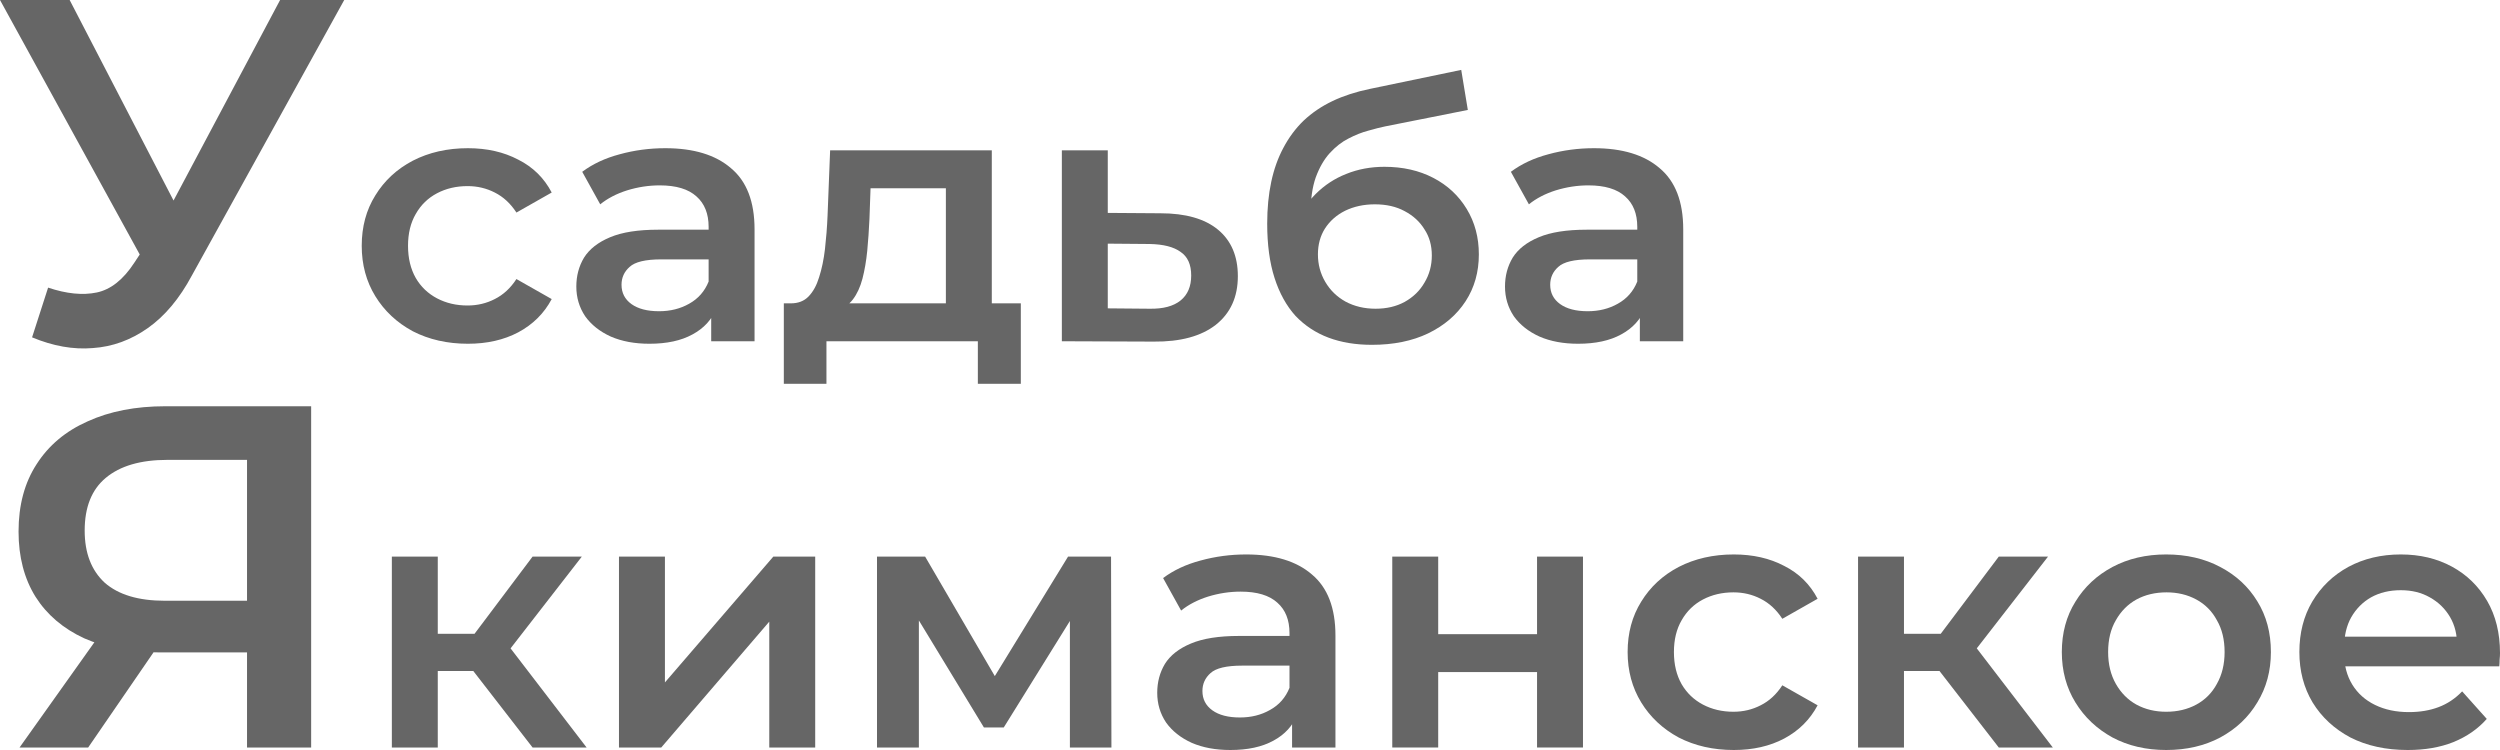
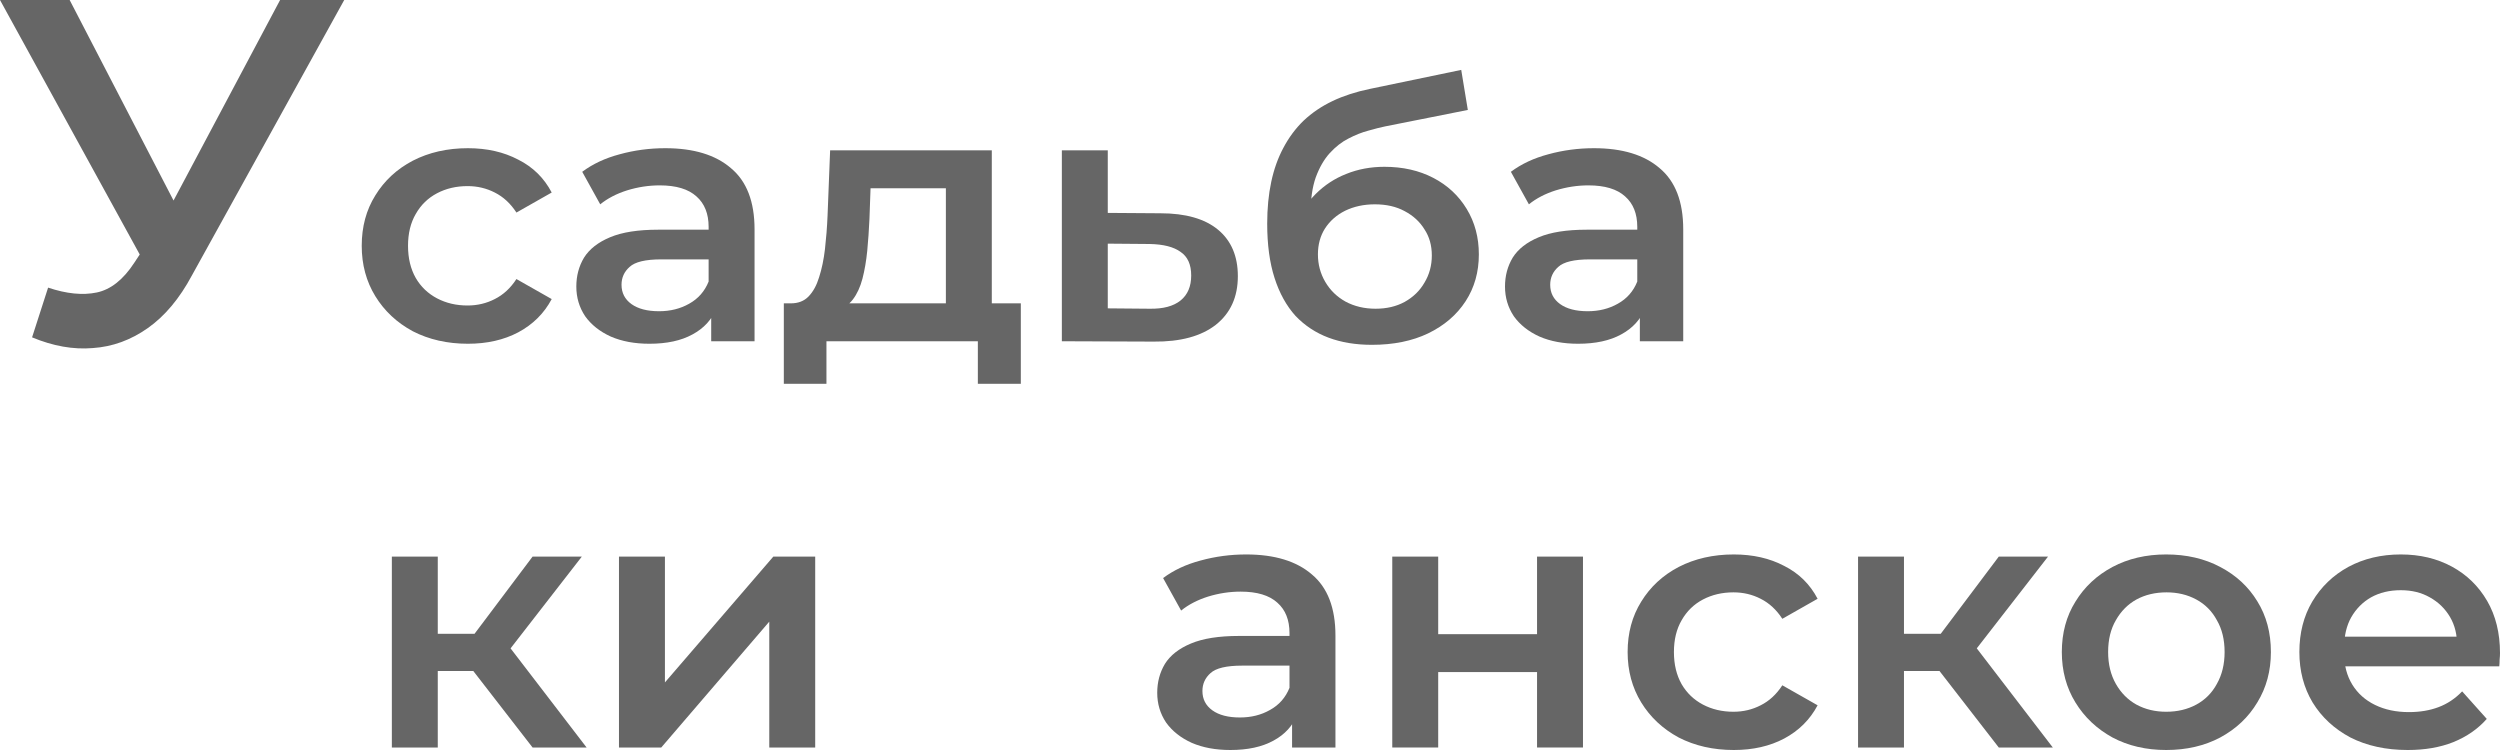
<svg xmlns="http://www.w3.org/2000/svg" width="100" height="30" viewBox="0 0 100 30" fill="none">
  <path d="M1.924 11.505C2.659 11.752 3.307 11.817 3.868 11.7C4.429 11.583 4.93 11.187 5.371 10.511L6.053 9.477L6.313 9.204L11.204 0H13.769L7.676 11.018C7.182 11.941 6.594 12.643 5.913 13.123C5.231 13.604 4.496 13.871 3.708 13.923C2.933 13.988 2.125 13.845 1.283 13.494L1.924 11.505ZM6.253 11.388L0 0H2.786L7.676 9.438L6.253 11.388Z" fill="#666666" />
  <path d="M18.717 13.75C17.894 13.75 17.159 13.583 16.512 13.25C15.875 12.906 15.376 12.439 15.013 11.848C14.65 11.257 14.469 10.585 14.469 9.832C14.469 9.069 14.65 8.397 15.013 7.816C15.376 7.225 15.875 6.762 16.512 6.428C17.159 6.095 17.894 5.928 18.717 5.928C19.481 5.928 20.152 6.081 20.73 6.386C21.318 6.681 21.764 7.12 22.068 7.701L20.657 8.502C20.422 8.14 20.133 7.873 19.79 7.701C19.457 7.53 19.094 7.444 18.702 7.444C18.251 7.444 17.845 7.539 17.482 7.73C17.12 7.92 16.835 8.197 16.63 8.559C16.424 8.912 16.321 9.336 16.321 9.832C16.321 10.328 16.424 10.757 16.63 11.119C16.835 11.472 17.12 11.743 17.482 11.934C17.845 12.125 18.251 12.22 18.702 12.22C19.094 12.22 19.457 12.134 19.79 11.963C20.133 11.791 20.422 11.524 20.657 11.162L22.068 11.963C21.764 12.535 21.318 12.978 20.73 13.293C20.152 13.598 19.481 13.75 18.717 13.75Z" fill="#666666" />
  <path d="M28.448 13.65V12.106L28.345 11.777V9.074C28.345 8.55 28.183 8.144 27.86 7.858C27.536 7.563 27.047 7.415 26.39 7.415C25.949 7.415 25.513 7.482 25.082 7.615C24.66 7.749 24.303 7.935 24.009 8.173L23.289 6.872C23.71 6.557 24.21 6.324 24.788 6.171C25.376 6.009 25.983 5.928 26.61 5.928C27.747 5.928 28.624 6.195 29.241 6.729C29.869 7.253 30.182 8.068 30.182 9.174V13.65H28.448ZM25.978 13.75C25.39 13.75 24.876 13.655 24.435 13.464C23.994 13.264 23.651 12.992 23.406 12.649C23.171 12.296 23.053 11.901 23.053 11.462C23.053 11.033 23.156 10.647 23.362 10.304C23.578 9.961 23.926 9.689 24.406 9.489C24.886 9.288 25.523 9.188 26.317 9.188H28.595V10.375H26.449C25.822 10.375 25.4 10.475 25.185 10.676C24.969 10.866 24.861 11.105 24.861 11.391C24.861 11.715 24.994 11.972 25.258 12.163C25.523 12.353 25.89 12.449 26.361 12.449C26.811 12.449 27.213 12.349 27.566 12.149C27.928 11.948 28.188 11.653 28.345 11.262L28.653 12.334C28.477 12.782 28.159 13.13 27.698 13.378C27.247 13.626 26.674 13.75 25.978 13.75Z" fill="#666666" />
  <path d="M37.835 12.821V7.53H34.822L34.778 8.759C34.758 9.198 34.729 9.622 34.69 10.032C34.65 10.432 34.587 10.804 34.498 11.148C34.41 11.481 34.283 11.758 34.116 11.977C33.95 12.196 33.729 12.339 33.455 12.406L31.632 12.134C31.926 12.134 32.161 12.044 32.338 11.863C32.524 11.672 32.666 11.414 32.764 11.09C32.872 10.757 32.95 10.38 32.999 9.961C33.048 9.532 33.083 9.088 33.102 8.631L33.205 6.014H39.672V12.821H37.835ZM31.353 15.352V12.134H40.833V15.352H39.114V13.65H33.058V15.352H31.353Z" fill="#666666" />
  <path d="M46.413 8.531C47.422 8.531 48.192 8.75 48.721 9.188C49.25 9.627 49.514 10.247 49.514 11.047C49.514 11.877 49.221 12.525 48.633 12.992C48.045 13.45 47.217 13.674 46.149 13.664L42.474 13.65V6.014H44.311V8.516L46.413 8.531ZM45.987 12.349C46.526 12.358 46.937 12.249 47.222 12.02C47.506 11.791 47.648 11.457 47.648 11.019C47.648 10.58 47.506 10.266 47.222 10.075C46.947 9.875 46.536 9.77 45.987 9.76L44.311 9.746V12.334L45.987 12.349Z" fill="#666666" />
  <path d="M54.877 13.793C54.23 13.793 53.652 13.698 53.143 13.507C52.633 13.316 52.192 13.025 51.82 12.635C51.458 12.234 51.178 11.729 50.982 11.119C50.786 10.509 50.688 9.784 50.688 8.945C50.688 8.335 50.742 7.777 50.85 7.272C50.958 6.767 51.12 6.314 51.335 5.914C51.551 5.504 51.82 5.141 52.143 4.827C52.477 4.512 52.864 4.25 53.304 4.04C53.745 3.831 54.245 3.669 54.804 3.554L58.449 2.796L58.713 4.398L55.406 5.056C55.22 5.094 54.995 5.151 54.73 5.227C54.475 5.294 54.211 5.399 53.937 5.542C53.672 5.675 53.422 5.871 53.187 6.128C52.962 6.376 52.775 6.7 52.628 7.101C52.491 7.491 52.423 7.982 52.423 8.573C52.423 8.755 52.428 8.893 52.437 8.988C52.457 9.074 52.472 9.169 52.481 9.274C52.501 9.37 52.511 9.512 52.511 9.703L51.82 9.002C52.016 8.516 52.285 8.102 52.628 7.758C52.981 7.406 53.388 7.139 53.848 6.958C54.319 6.767 54.828 6.672 55.377 6.672C56.112 6.672 56.763 6.819 57.332 7.115C57.9 7.41 58.346 7.825 58.669 8.359C58.993 8.893 59.154 9.498 59.154 10.175C59.154 10.88 58.978 11.505 58.625 12.048C58.272 12.592 57.773 13.021 57.126 13.335C56.489 13.64 55.739 13.793 54.877 13.793ZM55.024 12.349C55.465 12.349 55.852 12.258 56.185 12.077C56.528 11.886 56.793 11.629 56.979 11.305C57.175 10.981 57.273 10.618 57.273 10.218C57.273 9.818 57.175 9.47 56.979 9.174C56.793 8.869 56.528 8.626 56.185 8.445C55.852 8.264 55.455 8.173 54.995 8.173C54.554 8.173 54.157 8.259 53.804 8.43C53.461 8.602 53.192 8.84 52.996 9.145C52.81 9.441 52.717 9.784 52.717 10.175C52.717 10.575 52.815 10.943 53.011 11.276C53.207 11.61 53.476 11.872 53.819 12.063C54.172 12.253 54.574 12.349 55.024 12.349Z" fill="#666666" />
  <path d="M65.594 13.65V12.106L65.491 11.777V9.074C65.491 8.55 65.33 8.144 65.006 7.858C64.683 7.563 64.193 7.415 63.537 7.415C63.096 7.415 62.66 7.482 62.228 7.615C61.807 7.749 61.45 7.935 61.156 8.173L60.435 6.872C60.857 6.557 61.356 6.324 61.934 6.171C62.522 6.009 63.13 5.928 63.757 5.928C64.894 5.928 65.771 6.195 66.388 6.729C67.015 7.253 67.329 8.068 67.329 9.174V13.65H65.594ZM63.125 13.75C62.537 13.75 62.023 13.655 61.582 13.464C61.141 13.264 60.798 12.992 60.553 12.649C60.318 12.296 60.2 11.901 60.2 11.462C60.2 11.033 60.303 10.647 60.509 10.304C60.724 9.961 61.072 9.689 61.552 9.489C62.032 9.288 62.669 9.188 63.463 9.188H65.741V10.375H63.595C62.968 10.375 62.547 10.475 62.331 10.676C62.116 10.866 62.008 11.105 62.008 11.391C62.008 11.715 62.14 11.972 62.405 12.163C62.669 12.353 63.037 12.449 63.507 12.449C63.958 12.449 64.36 12.349 64.712 12.149C65.075 11.948 65.335 11.653 65.491 11.262L65.8 12.334C65.624 12.782 65.305 13.13 64.845 13.378C64.394 13.626 63.821 13.75 63.125 13.75Z" fill="#666666" />
-   <path d="M9.881 29.9V25.532L10.522 26.097H6.414C5.238 26.097 4.222 25.909 3.367 25.532C2.525 25.142 1.877 24.589 1.423 23.874C0.969 23.146 0.742 22.275 0.742 21.261C0.742 20.208 0.982 19.311 1.463 18.57C1.944 17.816 2.626 17.244 3.507 16.854C4.389 16.451 5.425 16.25 6.614 16.25H12.446V29.9H9.881ZM0.782 29.9L4.249 25.025H6.875L3.527 29.9H0.782ZM9.881 24.713V17.693L10.522 18.395H6.694C5.625 18.395 4.804 18.635 4.229 19.116C3.668 19.584 3.387 20.286 3.387 21.222C3.387 22.119 3.654 22.815 4.189 23.309C4.737 23.79 5.538 24.03 6.594 24.03H10.522L9.881 24.713Z" fill="#666666" />
  <path d="M21.303 29.9L18.466 26.239L19.965 25.338L23.464 29.9H21.303ZM15.674 29.9V22.264H17.511V29.9H15.674ZM16.967 26.84V25.352H19.628V26.84H16.967ZM20.142 26.296L18.422 26.096L21.303 22.264H23.273L20.142 26.296Z" fill="#666666" />
  <path d="M24.759 29.9V22.264H26.597V27.297L30.933 22.264H32.608V29.9H30.771V24.866L26.45 29.9H24.759Z" fill="#666666" />
-   <path d="M35.08 29.9V22.264H37.005L40.165 27.683H39.401L42.722 22.264H44.442L44.457 29.9H42.796V24.18L43.09 24.366L40.15 29.099H39.357L36.402 24.237L36.755 24.151V29.9H35.08Z" fill="#666666" />
  <path d="M51.683 29.9V28.355L51.58 28.027V25.324C51.58 24.8 51.419 24.394 51.095 24.108C50.772 23.813 50.282 23.665 49.626 23.665C49.185 23.665 48.748 23.732 48.317 23.865C47.896 23.999 47.538 24.185 47.245 24.423L46.524 23.122C46.946 22.807 47.445 22.574 48.023 22.421C48.611 22.259 49.219 22.178 49.846 22.178C50.983 22.178 51.86 22.445 52.477 22.979C53.104 23.503 53.418 24.318 53.418 25.424V29.9H51.683ZM49.214 30C48.626 30 48.112 29.905 47.671 29.714C47.23 29.514 46.887 29.242 46.642 28.899C46.407 28.546 46.289 28.151 46.289 27.712C46.289 27.283 46.392 26.897 46.598 26.554C46.813 26.21 47.161 25.939 47.641 25.739C48.121 25.538 48.758 25.438 49.552 25.438H51.83V26.625H49.684C49.057 26.625 48.636 26.725 48.42 26.925C48.205 27.116 48.097 27.355 48.097 27.64C48.097 27.965 48.229 28.222 48.494 28.413C48.758 28.603 49.126 28.699 49.596 28.699C50.047 28.699 50.449 28.599 50.801 28.398C51.164 28.198 51.423 27.903 51.58 27.512L51.889 28.584C51.713 29.032 51.394 29.38 50.934 29.628C50.483 29.876 49.91 30 49.214 30Z" fill="#666666" />
  <path d="M55.691 29.9V22.264H57.528V25.367H61.482V22.264H63.319V29.9H61.482V26.883H57.528V29.9H55.691Z" fill="#666666" />
  <path d="M69.353 30C68.53 30 67.795 29.833 67.148 29.5C66.511 29.156 66.012 28.689 65.649 28.098C65.287 27.507 65.105 26.835 65.105 26.082C65.105 25.319 65.287 24.647 65.649 24.066C66.012 23.474 66.511 23.012 67.148 22.678C67.795 22.345 68.53 22.178 69.353 22.178C70.117 22.178 70.789 22.331 71.367 22.636C71.955 22.931 72.4 23.37 72.704 23.951L71.293 24.752C71.058 24.39 70.769 24.123 70.426 23.951C70.093 23.779 69.73 23.694 69.338 23.694C68.888 23.694 68.481 23.789 68.118 23.98C67.756 24.17 67.472 24.447 67.266 24.809C67.06 25.162 66.957 25.586 66.957 26.082C66.957 26.578 67.06 27.006 67.266 27.369C67.472 27.721 67.756 27.993 68.118 28.184C68.481 28.375 68.888 28.47 69.338 28.47C69.73 28.47 70.093 28.384 70.426 28.212C70.769 28.041 71.058 27.774 71.293 27.412L72.704 28.212C72.4 28.785 71.955 29.228 71.367 29.542C70.789 29.848 70.117 30 69.353 30Z" fill="#666666" />
  <path d="M79.951 29.9L77.114 26.239L78.614 25.338L82.112 29.9H79.951ZM74.322 29.9V22.264H76.159V29.9H74.322ZM75.615 26.84V25.352H78.275V26.84H75.615ZM78.79 26.296L77.07 26.096L79.951 22.264H81.921L78.79 26.296Z" fill="#666666" />
  <path d="M86.647 30C85.844 30 85.128 29.833 84.501 29.5C83.874 29.156 83.379 28.689 83.017 28.098C82.654 27.507 82.473 26.835 82.473 26.082C82.473 25.319 82.654 24.647 83.017 24.066C83.379 23.474 83.874 23.012 84.501 22.678C85.128 22.345 85.844 22.178 86.647 22.178C87.46 22.178 88.181 22.345 88.808 22.678C89.445 23.012 89.939 23.47 90.292 24.051C90.655 24.633 90.836 25.31 90.836 26.082C90.836 26.835 90.655 27.507 90.292 28.098C89.939 28.689 89.445 29.156 88.808 29.5C88.181 29.833 87.46 30 86.647 30ZM86.647 28.47C87.098 28.47 87.5 28.375 87.852 28.184C88.205 27.993 88.48 27.717 88.675 27.355C88.881 26.992 88.984 26.568 88.984 26.082C88.984 25.586 88.881 25.162 88.675 24.809C88.48 24.447 88.205 24.17 87.852 23.98C87.5 23.789 87.103 23.694 86.662 23.694C86.211 23.694 85.809 23.789 85.457 23.98C85.114 24.17 84.839 24.447 84.634 24.809C84.428 25.162 84.325 25.586 84.325 26.082C84.325 26.568 84.428 26.992 84.634 27.355C84.839 27.717 85.114 27.993 85.457 28.184C85.809 28.375 86.206 28.47 86.647 28.47Z" fill="#666666" />
  <path d="M96.311 30C95.439 30 94.674 29.833 94.018 29.5C93.371 29.156 92.867 28.689 92.504 28.098C92.151 27.507 91.975 26.835 91.975 26.082C91.975 25.319 92.146 24.647 92.489 24.066C92.842 23.474 93.322 23.012 93.93 22.678C94.547 22.345 95.248 22.178 96.032 22.178C96.796 22.178 97.477 22.34 98.075 22.664C98.672 22.988 99.143 23.446 99.486 24.037C99.829 24.628 100 25.324 100 26.125C100 26.201 99.995 26.287 99.985 26.382C99.985 26.477 99.98 26.568 99.971 26.654H93.43V25.467H99.001L98.28 25.839C98.29 25.4 98.197 25.014 98.001 24.68C97.805 24.347 97.536 24.085 97.193 23.894C96.859 23.703 96.472 23.608 96.032 23.608C95.581 23.608 95.184 23.703 94.841 23.894C94.508 24.085 94.243 24.352 94.047 24.695C93.861 25.028 93.768 25.424 93.768 25.882V26.168C93.768 26.625 93.876 27.03 94.091 27.383C94.307 27.736 94.611 28.008 95.003 28.198C95.395 28.389 95.845 28.484 96.355 28.484C96.796 28.484 97.193 28.418 97.545 28.284C97.898 28.151 98.212 27.941 98.486 27.655L99.471 28.756C99.118 29.156 98.672 29.466 98.133 29.685C97.604 29.895 96.997 30 96.311 30Z" fill="#666666" />
</svg>